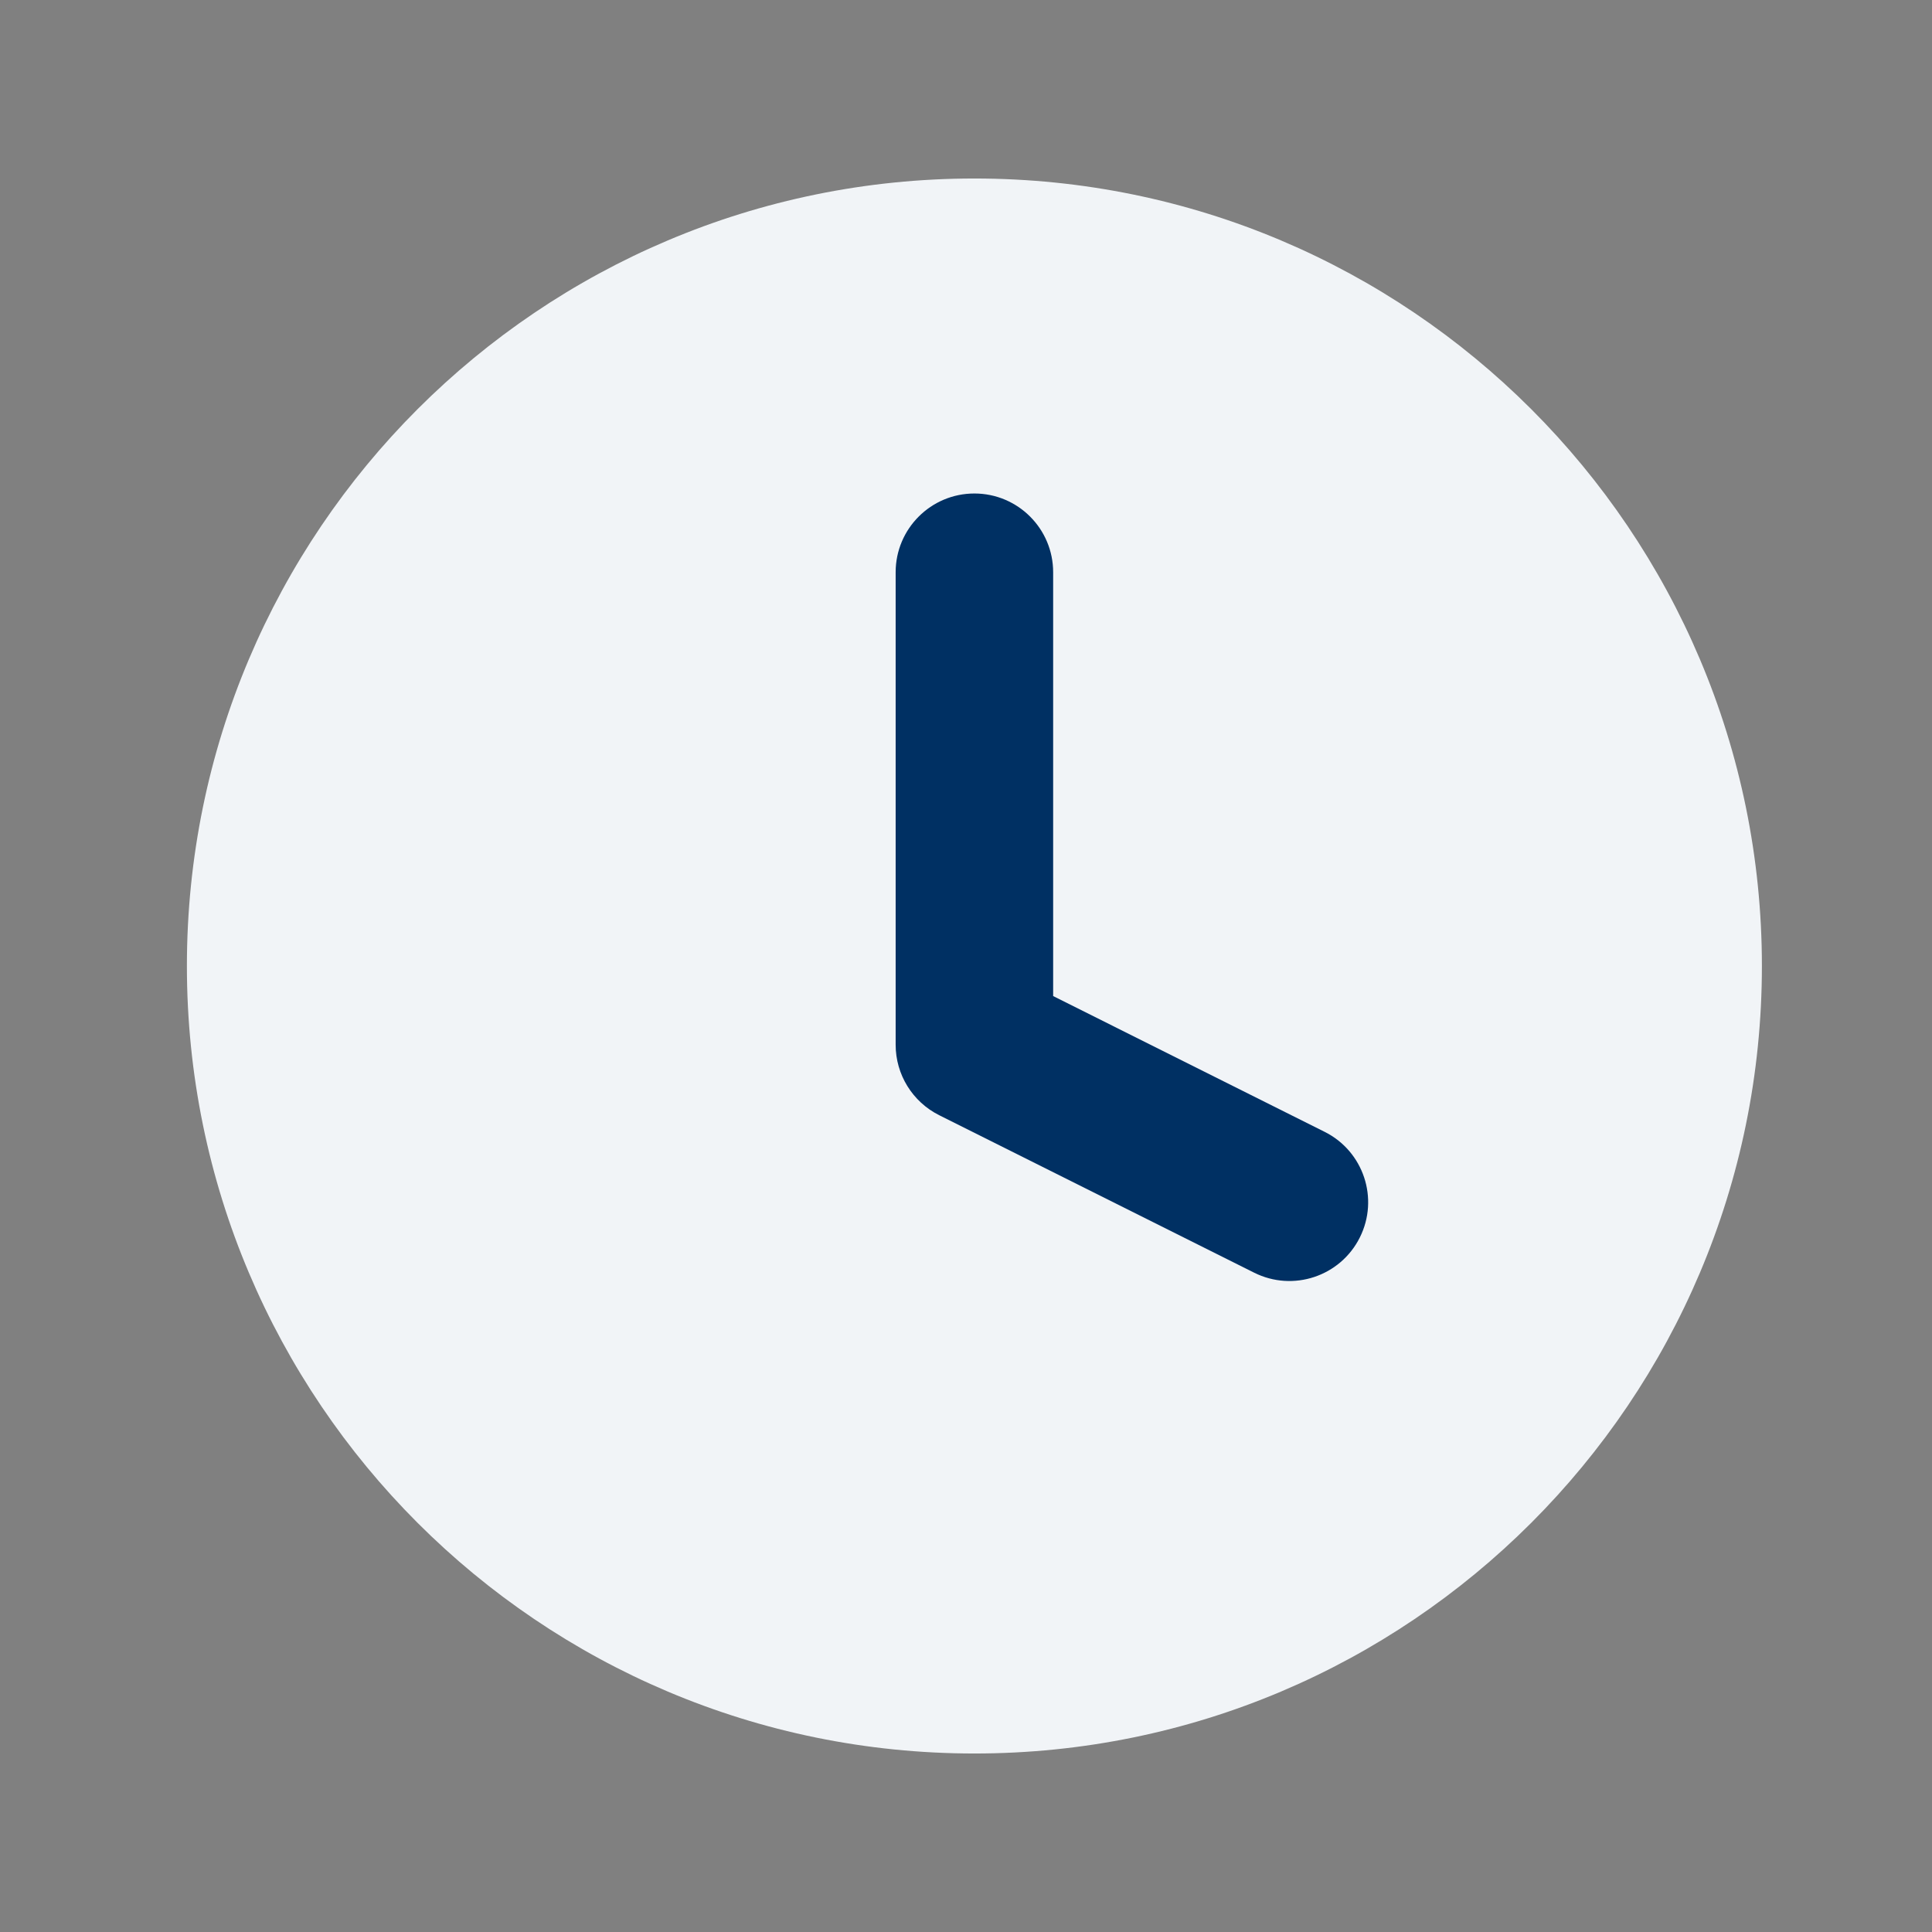
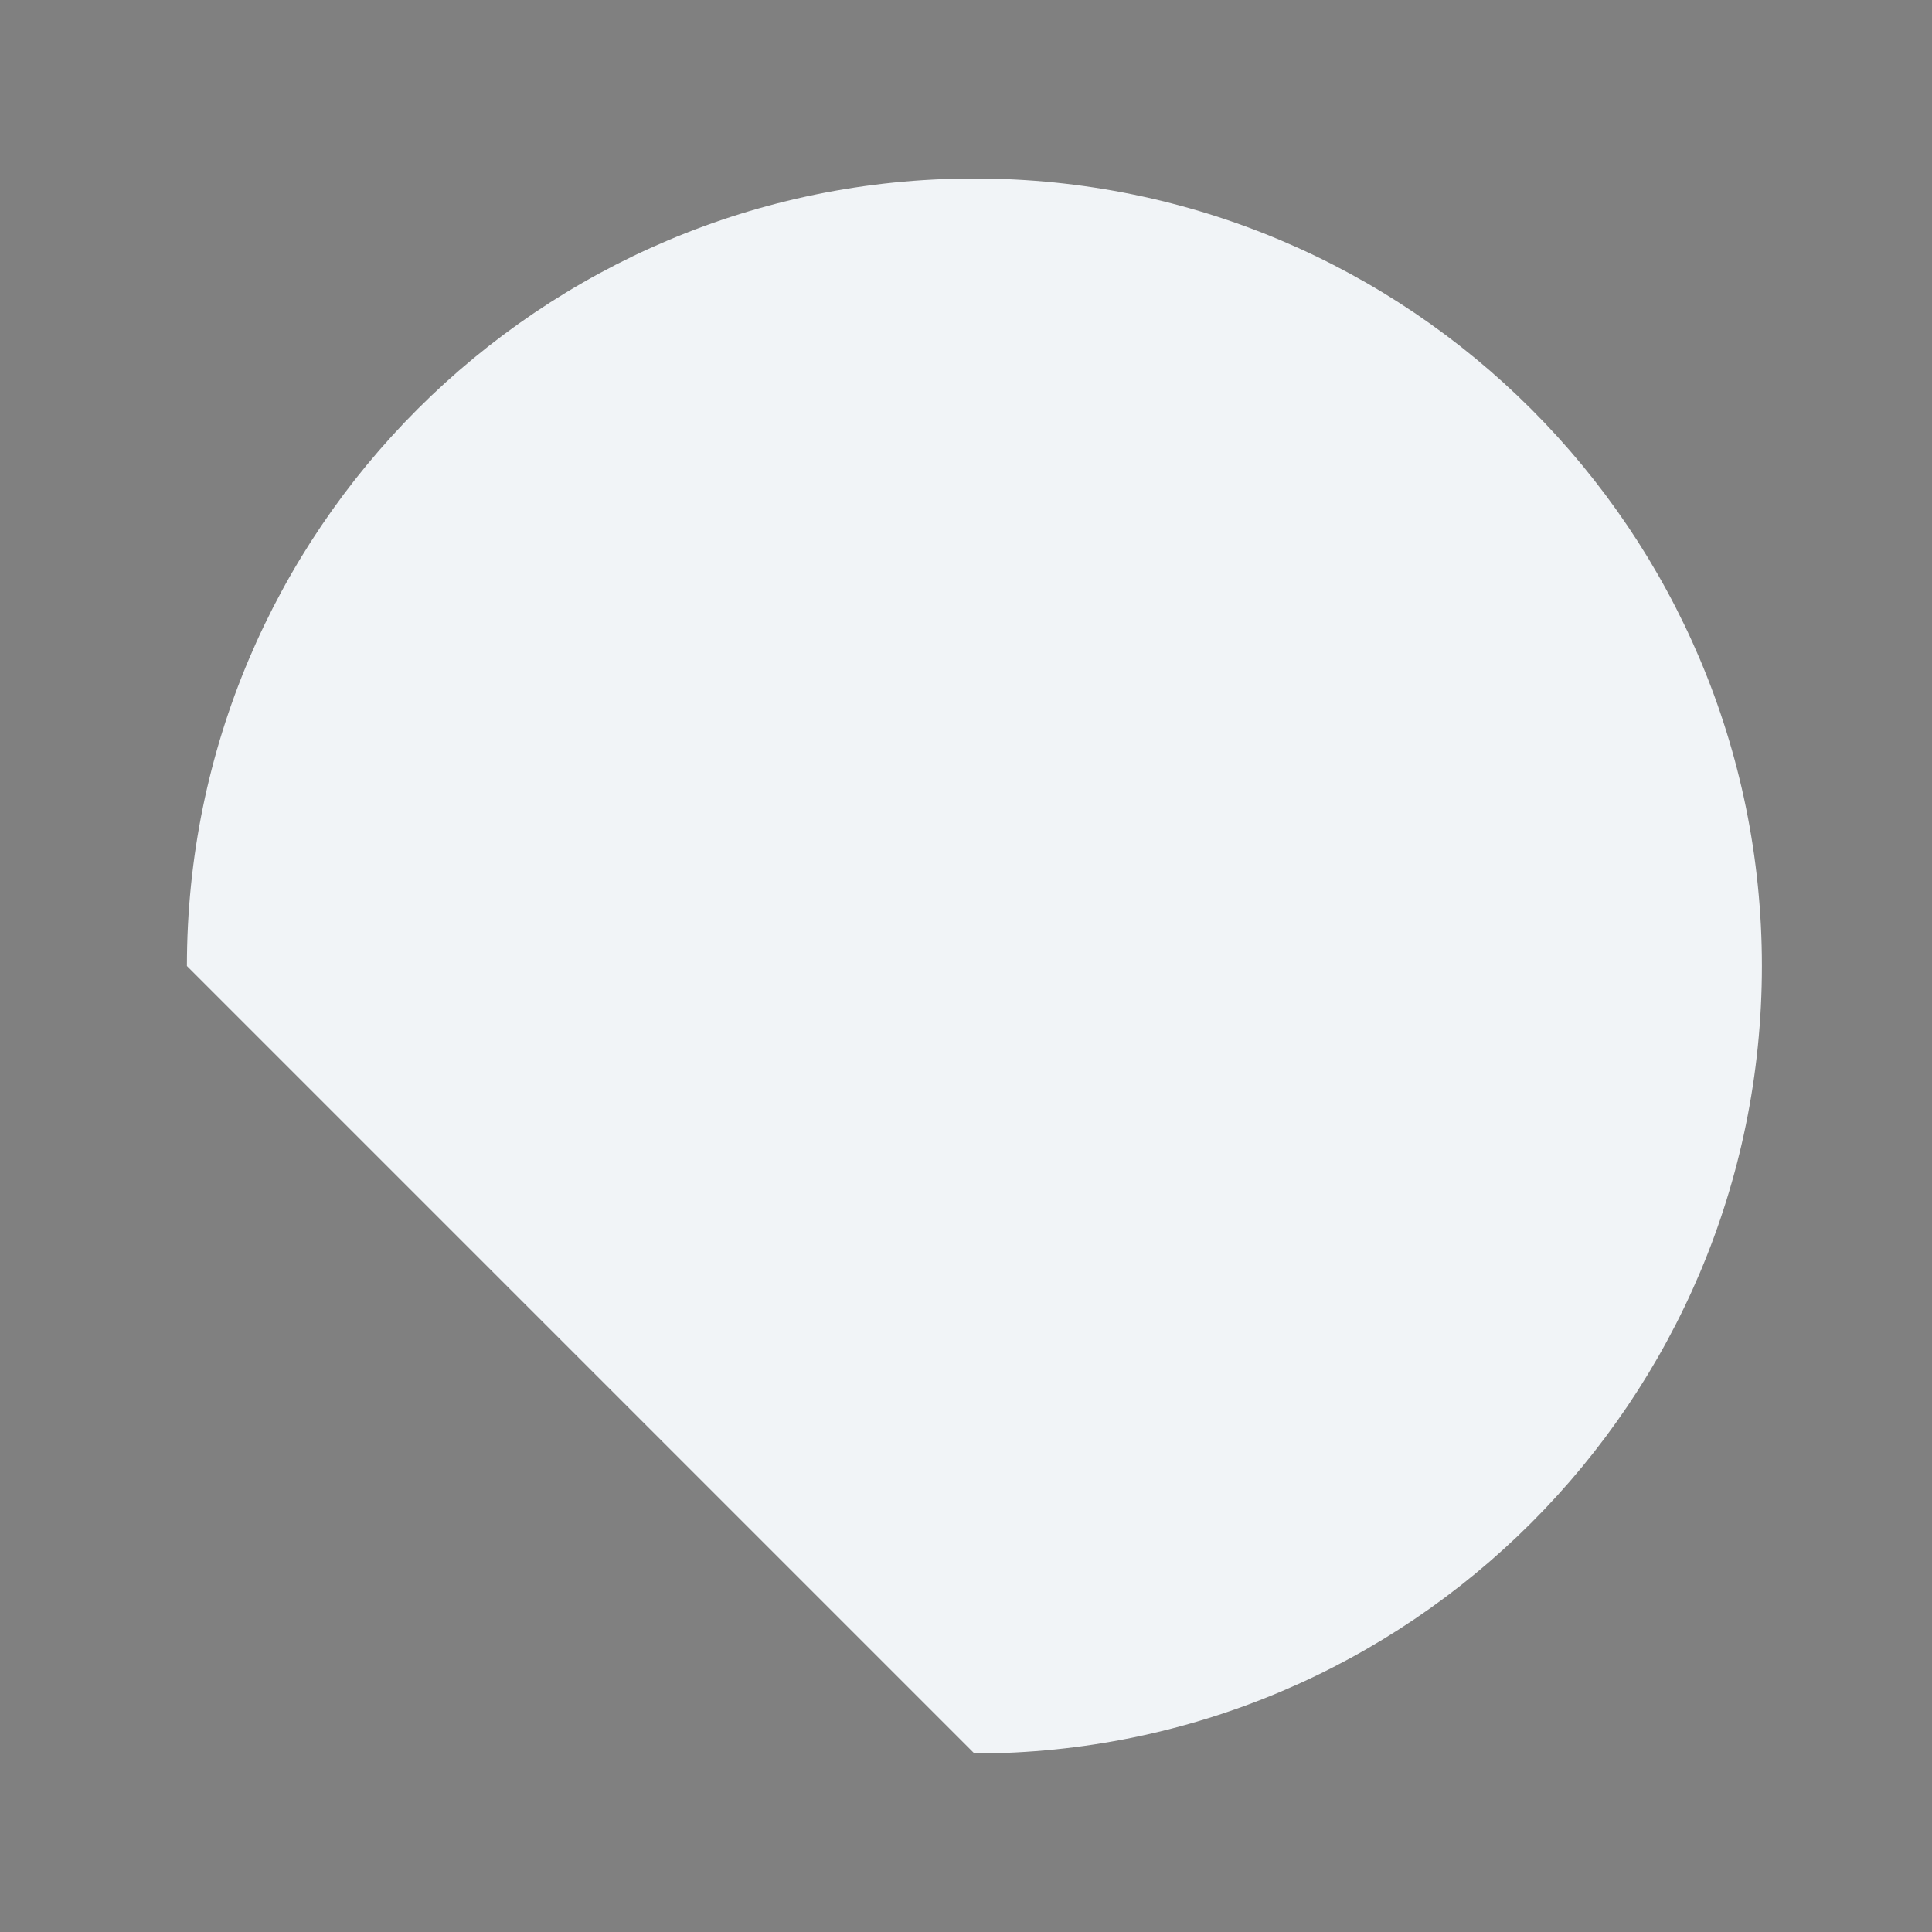
<svg xmlns="http://www.w3.org/2000/svg" width="46" height="46" viewBox="0 0 46 46" fill="none">
  <rect x="0" y="0" width="46" height="46" fill="#808080" stroke="none" />
-   <path d="M23.2 41.75C33.555 41.75 41.95 33.355 41.95 23C41.95 12.645 33.555 4.25 23.2 4.25C12.845 4.25 4.45 12.645 4.45 23C4.45 33.355 12.845 41.75 23.2 41.75Z" fill="#F1F4F7" />
-   <path fill-rule="evenodd" clip-rule="evenodd" d="M23.2 11.75C24.235 11.75 25.075 12.589 25.075 13.625V23.716L31.538 26.948C32.465 27.411 32.84 28.537 32.377 29.463C31.914 30.39 30.788 30.765 29.861 30.302L22.361 26.552C21.726 26.234 21.325 25.585 21.325 24.875V13.625C21.325 12.589 22.165 11.75 23.2 11.75Z" fill="#003063" />
+   <path d="M23.2 41.75C33.555 41.75 41.95 33.355 41.95 23C41.95 12.645 33.555 4.25 23.2 4.25C12.845 4.25 4.45 12.645 4.45 23Z" fill="#F1F4F7" />
</svg>